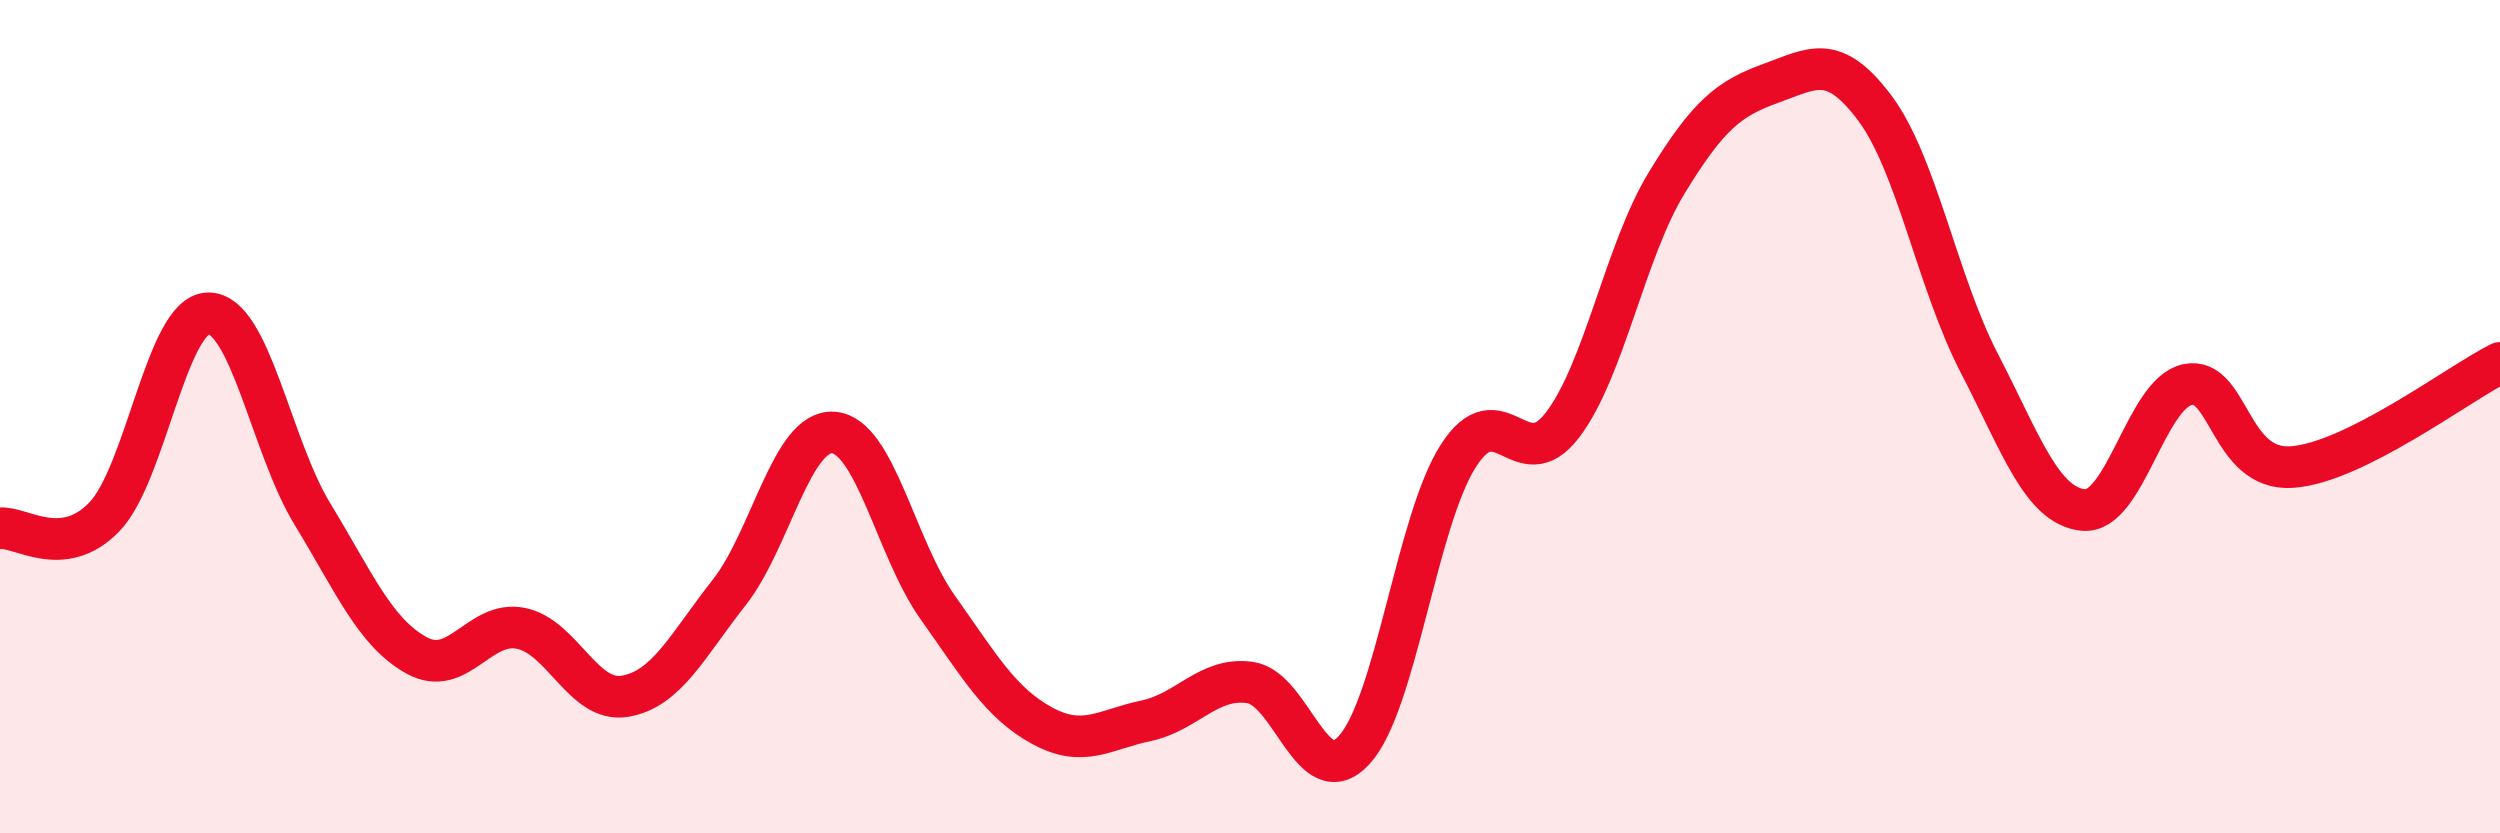
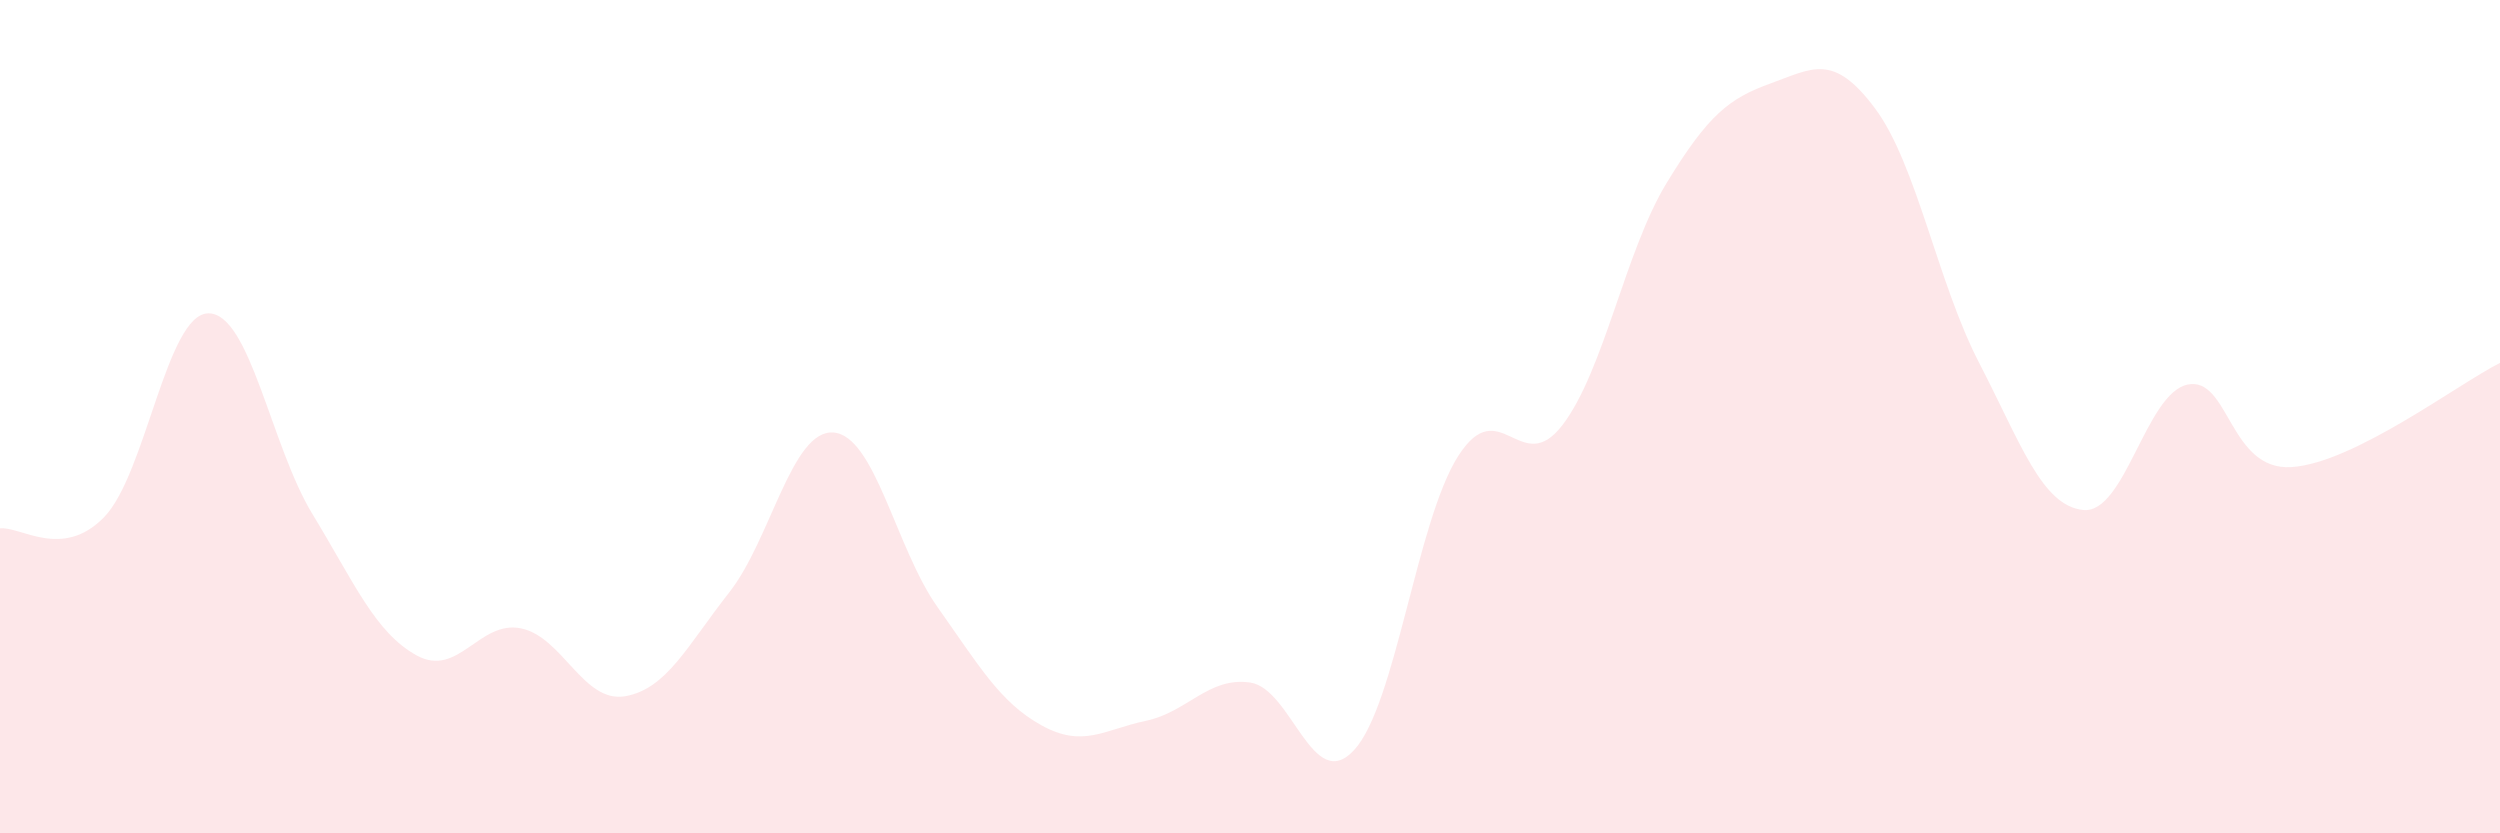
<svg xmlns="http://www.w3.org/2000/svg" width="60" height="20" viewBox="0 0 60 20">
  <path d="M 0,12.68 C 0.5,12.63 1.5,13.44 2.5,12.41 C 3.5,11.38 4,7.53 5,7.52 C 6,7.51 6.5,10.7 7.5,12.34 C 8.5,13.98 9,15.18 10,15.73 C 11,16.28 11.5,14.88 12.5,15.08 C 13.5,15.28 14,16.88 15,16.71 C 16,16.54 16.5,15.49 17.5,14.22 C 18.5,12.95 19,10.31 20,10.38 C 21,10.45 21.5,13.16 22.5,14.57 C 23.5,15.98 24,16.86 25,17.41 C 26,17.96 26.5,17.51 27.5,17.3 C 28.5,17.09 29,16.24 30,16.38 C 31,16.52 31.5,19.09 32.5,18 C 33.5,16.91 34,12.5 35,10.94 C 36,9.38 36.5,11.51 37.5,10.2 C 38.5,8.89 39,6.03 40,4.39 C 41,2.75 41.5,2.36 42.5,2 C 43.5,1.64 44,1.26 45,2.6 C 46,3.94 46.5,6.78 47.5,8.71 C 48.5,10.64 49,12.14 50,12.24 C 51,12.34 51.5,9.44 52.5,9.23 C 53.5,9.02 53.5,11.31 55,11.21 C 56.5,11.11 59,9.21 60,8.71L60 20L0 20Z" fill="#EB0A25" opacity="0.1" stroke-linecap="round" stroke-linejoin="round" />
-   <path d="M 0,12.68 C 0.5,12.63 1.5,13.44 2.5,12.41 C 3.5,11.38 4,7.53 5,7.52 C 6,7.51 6.5,10.7 7.5,12.34 C 8.5,13.98 9,15.18 10,15.73 C 11,16.28 11.5,14.88 12.5,15.08 C 13.5,15.28 14,16.88 15,16.71 C 16,16.54 16.5,15.49 17.5,14.22 C 18.5,12.95 19,10.31 20,10.38 C 21,10.45 21.5,13.16 22.5,14.57 C 23.5,15.98 24,16.86 25,17.41 C 26,17.96 26.5,17.51 27.5,17.3 C 28.5,17.09 29,16.24 30,16.38 C 31,16.52 31.5,19.09 32.5,18 C 33.5,16.91 34,12.5 35,10.94 C 36,9.38 36.5,11.51 37.5,10.2 C 38.5,8.89 39,6.03 40,4.39 C 41,2.75 41.5,2.36 42.5,2 C 43.5,1.64 44,1.26 45,2.6 C 46,3.94 46.5,6.78 47.5,8.71 C 48.5,10.64 49,12.14 50,12.24 C 51,12.34 51.5,9.44 52.5,9.23 C 53.5,9.02 53.5,11.31 55,11.21 C 56.5,11.11 59,9.21 60,8.71" stroke="#EB0A25" stroke-width="1" fill="none" stroke-linecap="round" stroke-linejoin="round" />
</svg>